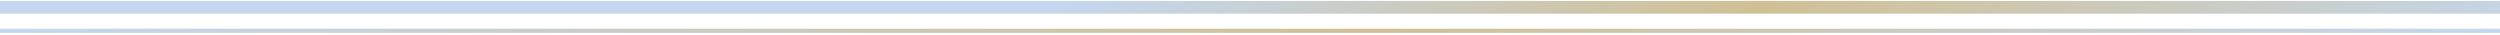
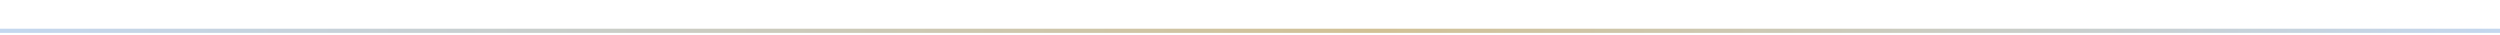
<svg xmlns="http://www.w3.org/2000/svg" width="1080" height="15" viewBox="0 0 1080 15" fill="none">
-   <path d="M1084.2 0.4H-0.2V5.9H1084.2V0.4Z" fill="url(#paint0_linear_57_507)" />
  <path d="M1084.2 12.4H-0.2V14.2H1084.2V12.4Z" fill="url(#paint1_linear_57_507)" />
  <defs>
    <linearGradient id="paint0_linear_57_507" x1="709.565" y1="267.487" x2="517.171" y2="-35.837" gradientUnits="userSpaceOnUse">
      <stop stop-color="#C4D7EF" />
      <stop offset="0.547" stop-color="#D1C095" />
      <stop offset="1" stop-color="#C4D7EF" />
    </linearGradient>
    <linearGradient id="paint1_linear_57_507" x1="-0.24" y1="13.306" x2="1084.11" y2="13.306" gradientUnits="userSpaceOnUse">
      <stop stop-color="#C4D7EF" />
      <stop offset="0.547" stop-color="#D1C095" />
      <stop offset="1" stop-color="#C4D7EF" />
    </linearGradient>
  </defs>
</svg>